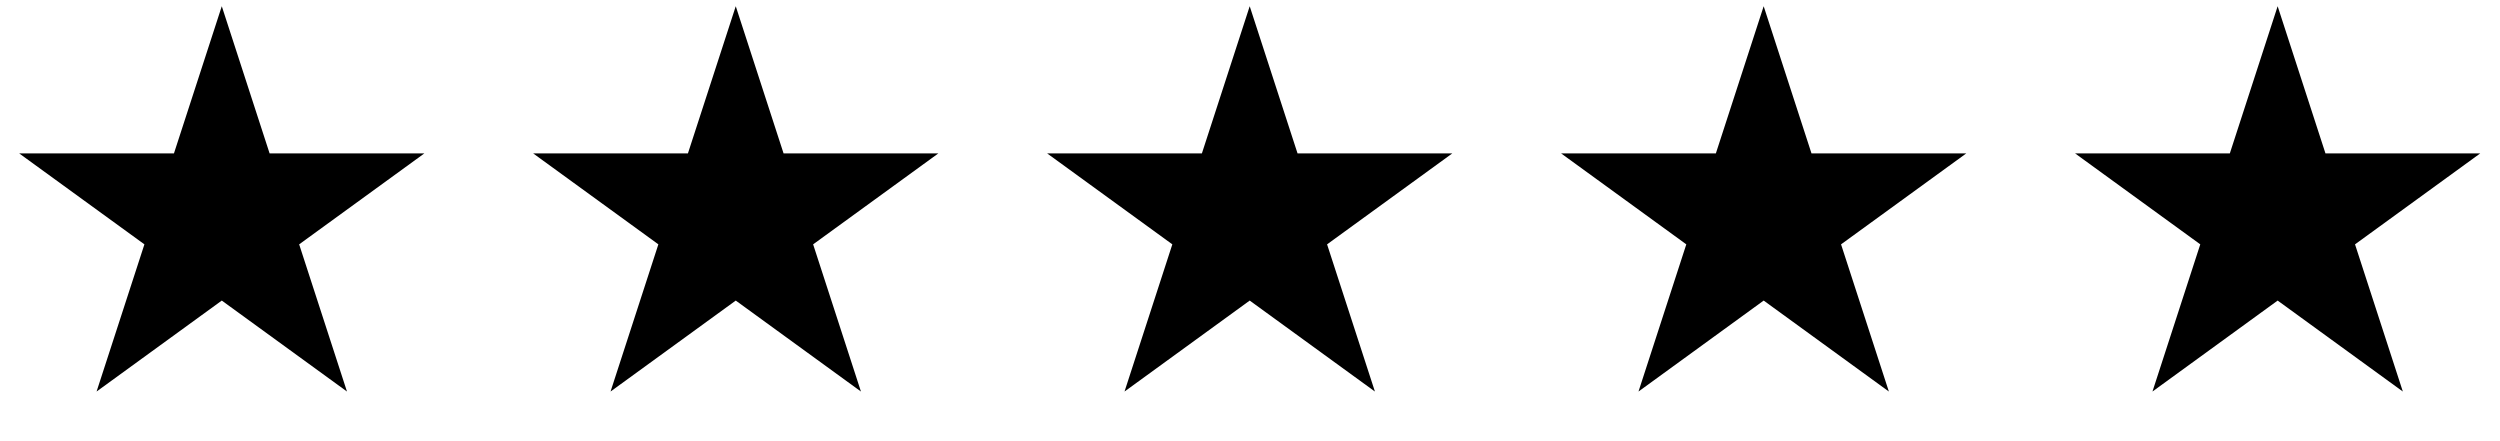
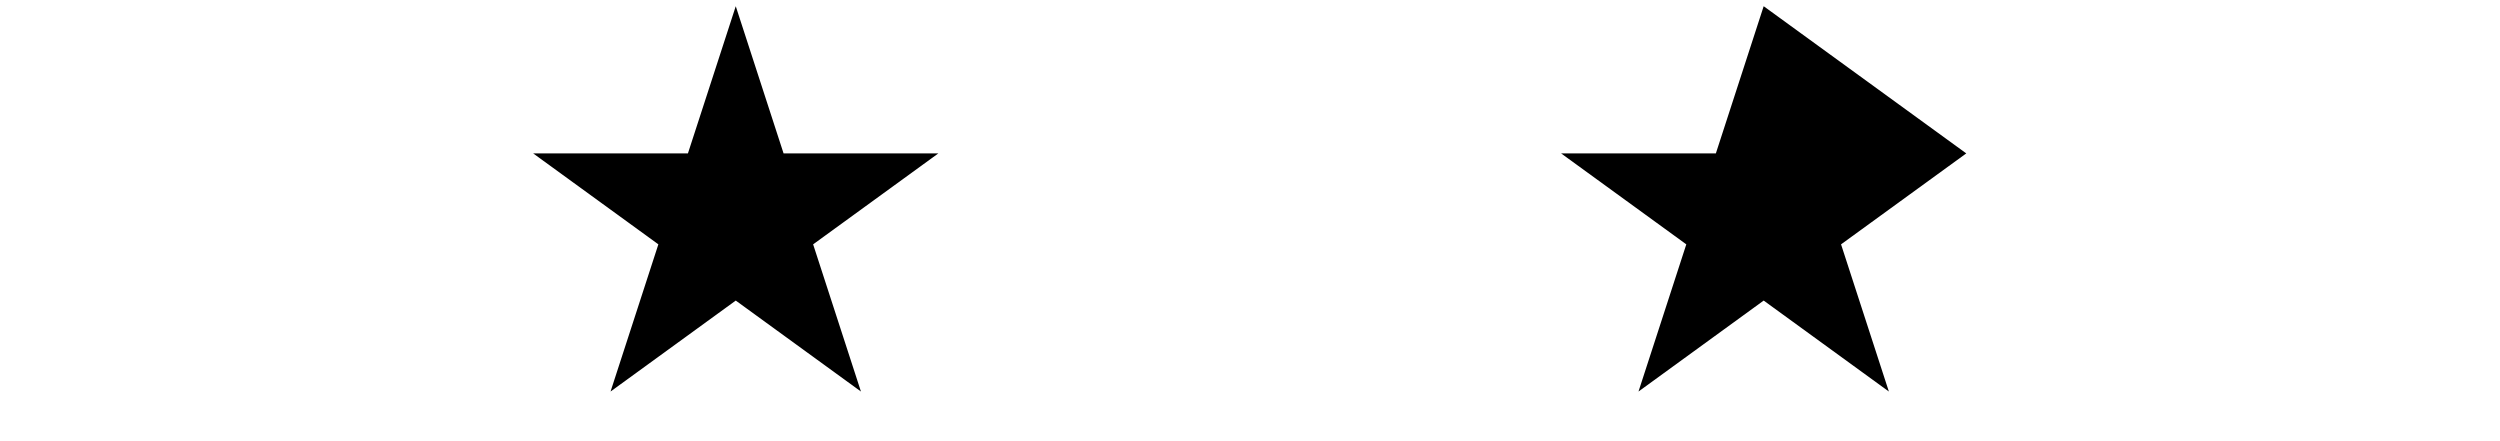
<svg xmlns="http://www.w3.org/2000/svg" width="119" height="21" viewBox="0 0 119 21" fill="none">
-   <path d="M10.557 0.296L12.833 7.302L20.199 7.302L14.24 11.631L16.516 18.637L10.557 14.307L4.597 18.637L6.874 11.631L0.914 7.302L8.28 7.302L10.557 0.296Z" fill="black" />
  <path d="M35.022 0.296L37.298 7.302L44.664 7.302L38.705 11.631L40.981 18.637L35.022 14.307L29.062 18.637L31.338 11.631L25.379 7.302L32.745 7.302L35.022 0.296Z" fill="black" />
-   <path d="M59.486 0.296L61.763 7.302L69.129 7.302L63.169 11.631L65.446 18.637L59.486 14.307L53.527 18.637L55.803 11.631L49.844 7.302L57.21 7.302L59.486 0.296Z" fill="black" />
-   <path d="M83.951 0.296L86.227 7.302L93.594 7.302L87.634 11.631L89.91 18.637L83.951 14.307L77.992 18.637L80.268 11.631L74.309 7.302L81.675 7.302L83.951 0.296Z" fill="black" />
-   <path d="M108.416 0.296L110.692 7.302L118.058 7.302L112.099 11.631L114.375 18.637L108.416 14.307L102.457 18.637L104.733 11.631L98.774 7.302L106.14 7.302L108.416 0.296Z" fill="black" />
+   <path d="M83.951 0.296L93.594 7.302L87.634 11.631L89.91 18.637L83.951 14.307L77.992 18.637L80.268 11.631L74.309 7.302L81.675 7.302L83.951 0.296Z" fill="black" />
</svg>